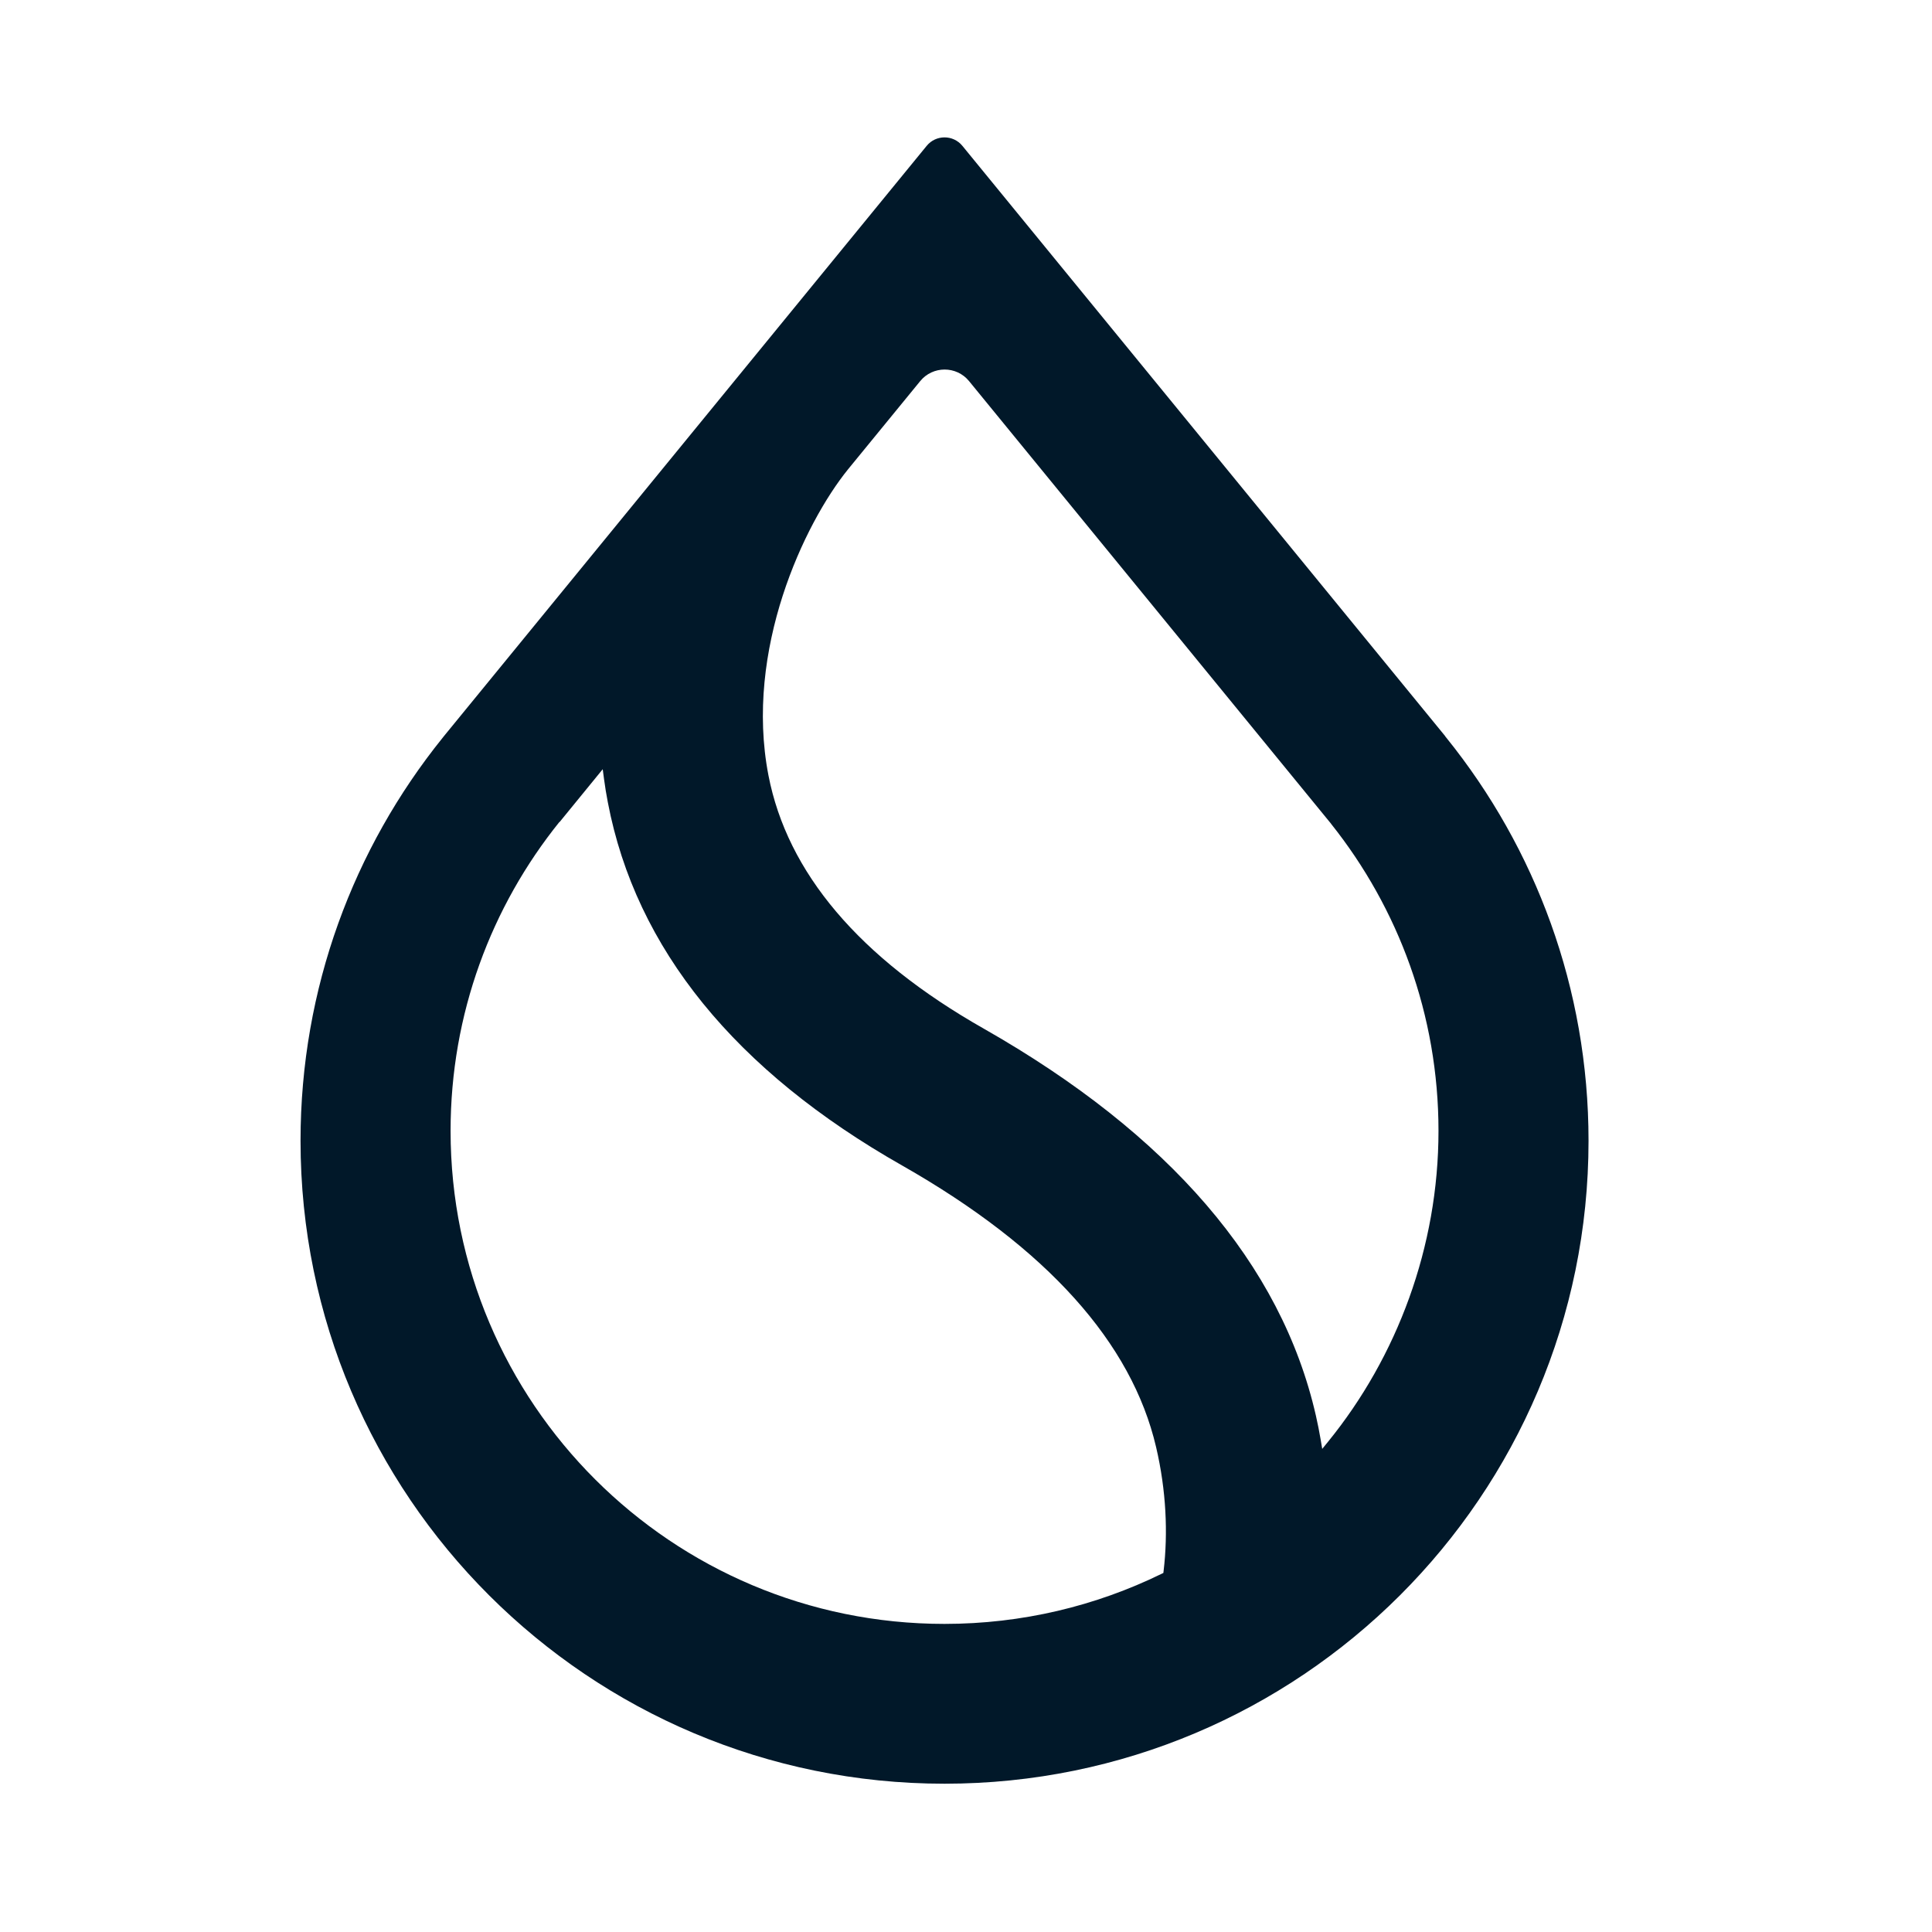
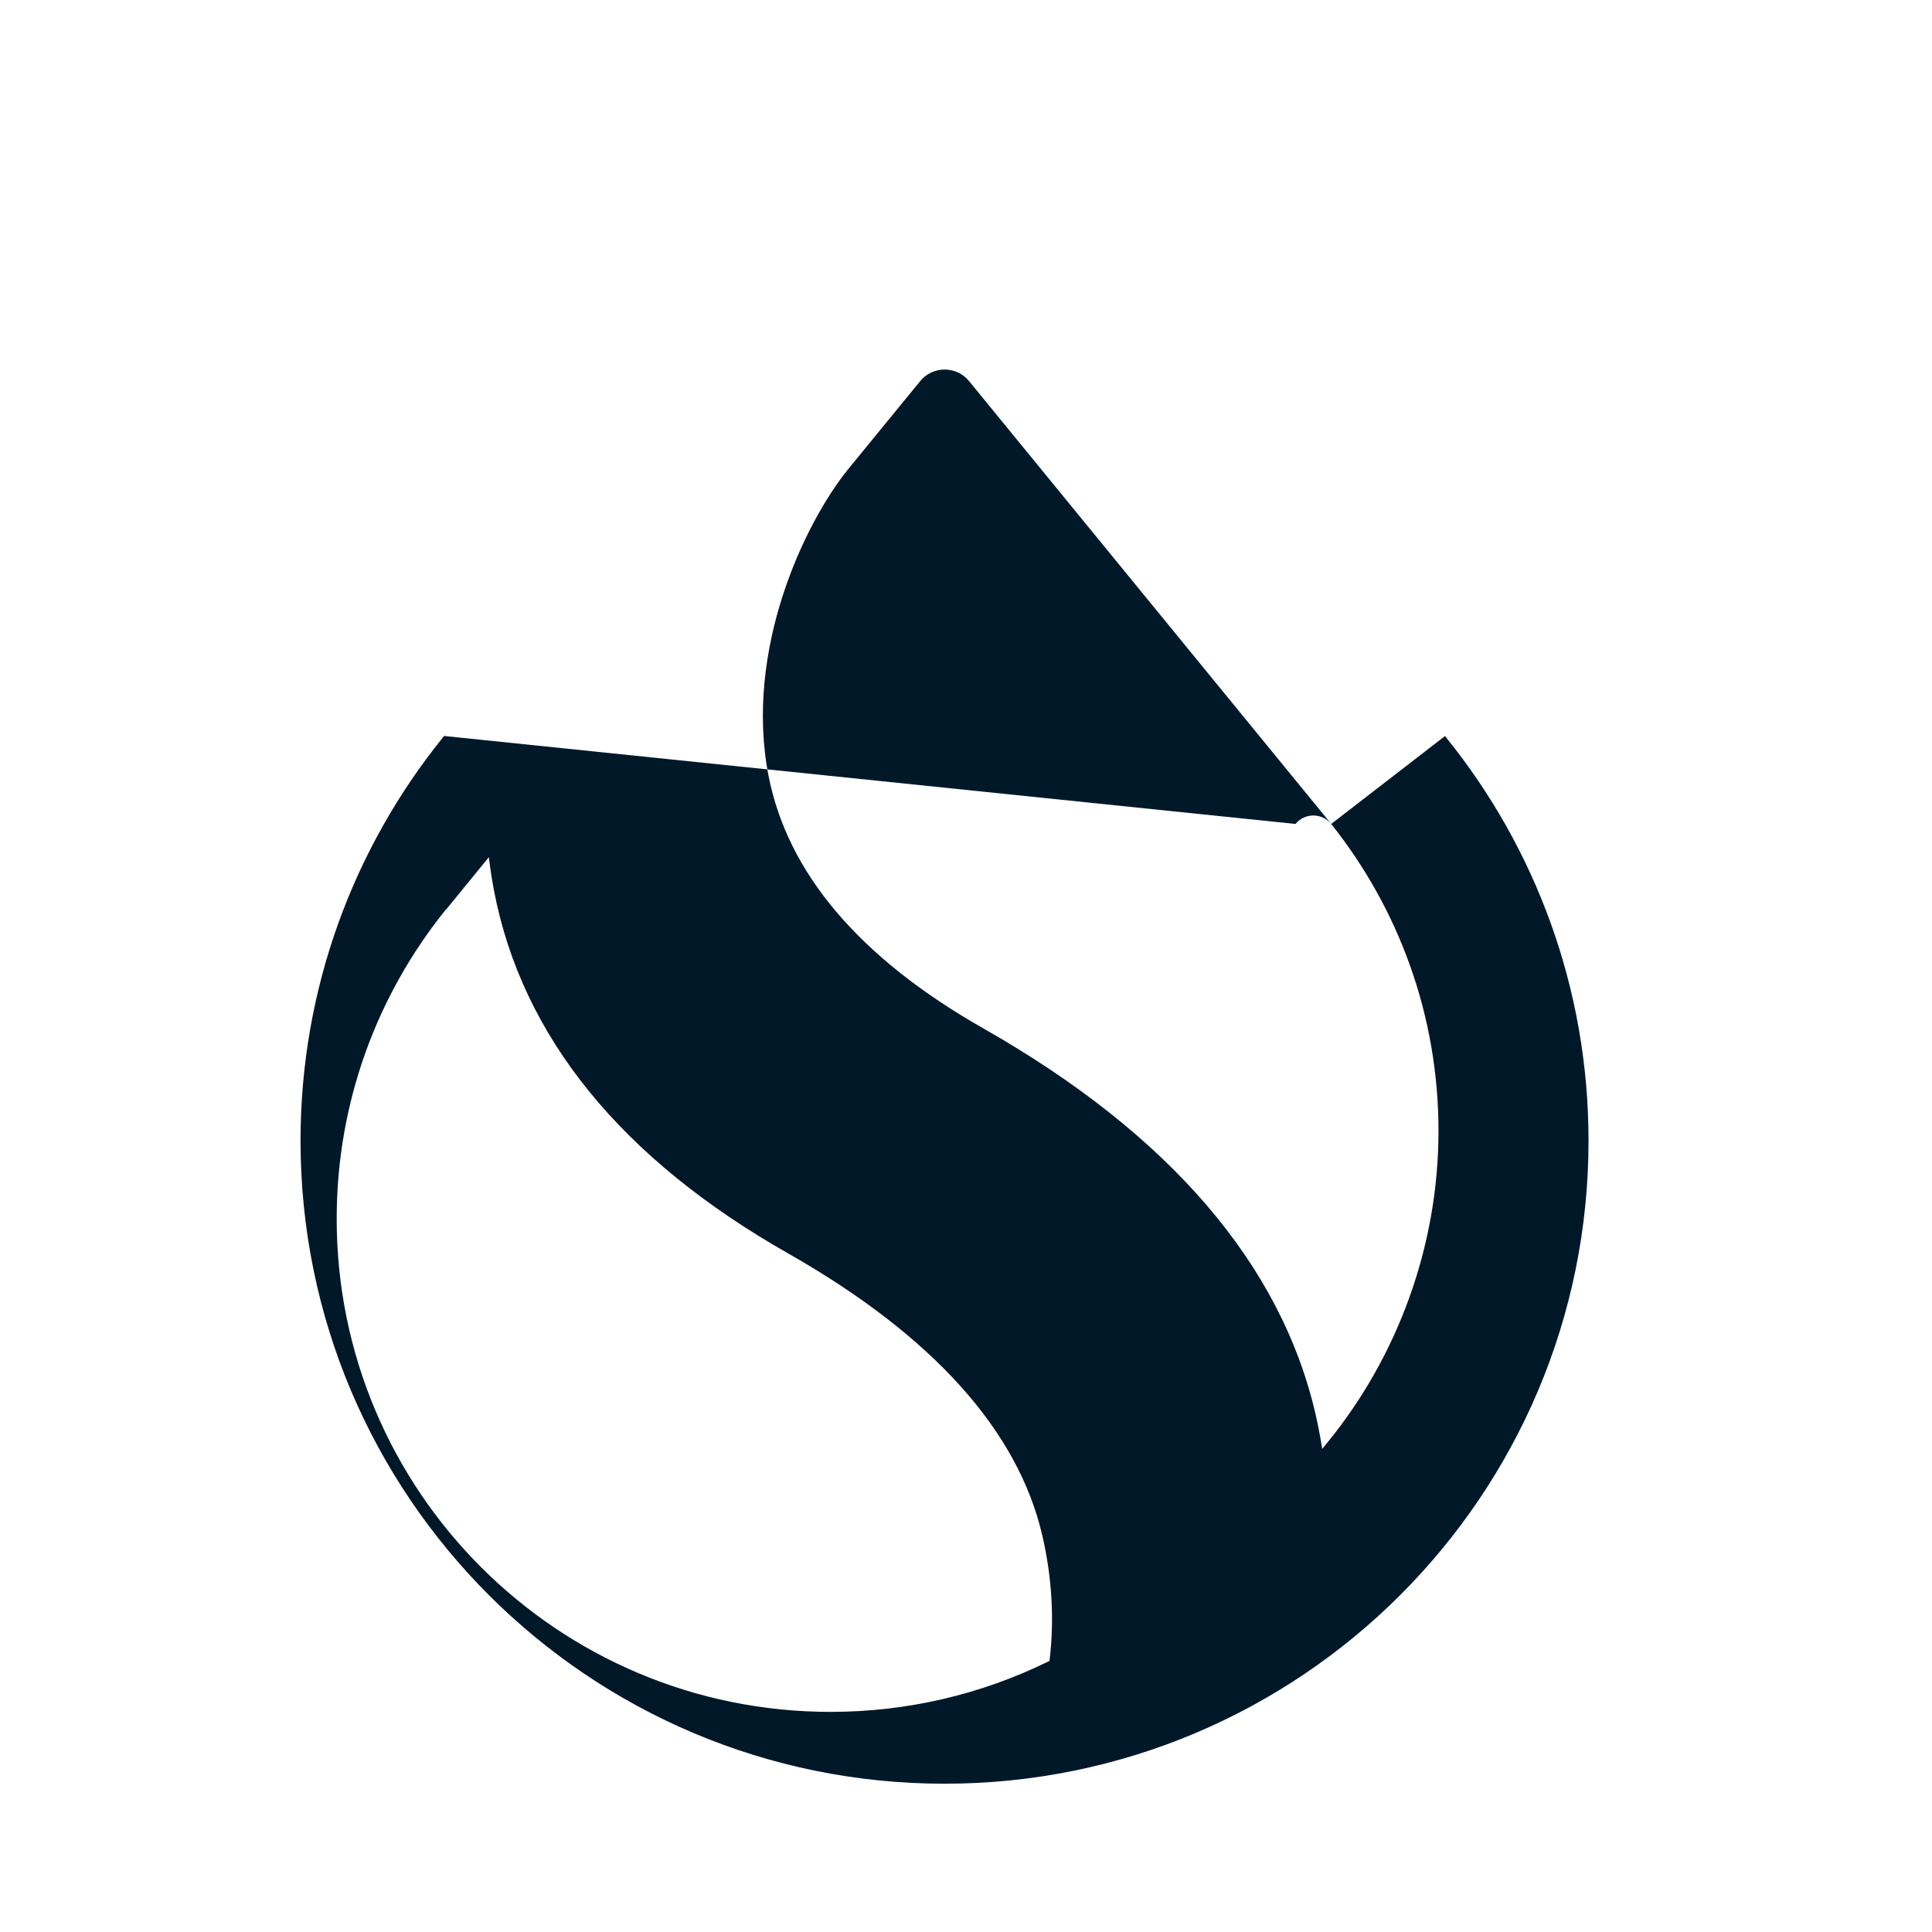
<svg xmlns="http://www.w3.org/2000/svg" xmlns:ns1="http://sodipodi.sourceforge.net/DTD/sodipodi-0.dtd" xmlns:ns2="http://www.inkscape.org/namespaces/inkscape" width="450" height="450" viewBox="0 0 450 450" fill="none" version="1.1" id="svg1" ns1:docname="Sui_Symbol_Ocean.svg" ns2:version="1.3.2 (091e20e, 2023-11-25)">
  <defs id="defs1" />
  <ns1:namedview id="namedview1" pagecolor="#ffffff" bordercolor="#000000" borderopacity="0.25" ns2:showpageshadow="2" ns2:pageopacity="0.0" ns2:pagecheckerboard="0" ns2:deskcolor="#d1d1d1" ns2:zoom="0.61458333" ns2:cx="117.15254" ns2:cy="274.16949" ns2:window-width="1448" ns2:window-height="968" ns2:window-x="0" ns2:window-y="25" ns2:window-maximized="0" ns2:current-layer="svg1" />
-   <path fill-rule="evenodd" clip-rule="evenodd" d="m 310.057,191.914 c 15.641,19.639 24.995,44.476 24.995,71.493 0,27.017 -9.638,52.612 -25.69,72.361 l -1.391,1.707 -0.363,-2.165 c -0.316,-1.833 -0.679,-3.697 -1.106,-5.561 -8.042,-35.328 -34.237,-65.615 -77.354,-90.152 -29.119,-16.526 -45.787,-36.402 -50.163,-59.011 -2.828,-14.614 -0.727,-29.292 3.333,-41.869 4.061,-12.56 10.096,-23.098 15.231,-29.434 l 16.779,-20.508 c 2.939,-3.602 8.453,-3.602 11.391,0 L 310.073,191.914 Z M 336.584,171.422 224.155,33.967 c -2.148,-2.623 -6.162,-2.623 -8.31,0 L 103.432,171.422 l -0.363,0.459 C 82.387,197.555 70,230.181 70,265.698 c 0,82.71 67.163,149.763 150,149.763 82.837,0 150,-67.053 150,-149.763 0,-35.517 -12.387,-68.143 -33.068,-93.802 l -0.364,-0.458 z m -206.246,20.05 10.049,-12.308 0.3,2.275 c 0.237,1.801 0.537,3.602 0.885,5.419 6.509,34.143 29.75,62.598 68.602,84.638 33.779,19.228 53.449,41.332 59.105,65.568 2.37,10.112 2.781,20.065 1.754,28.771 l -0.063,0.537 -0.49,0.237 c -15.246,7.441 -32.389,11.628 -50.495,11.628 -63.529,0 -115.036,-51.411 -115.036,-114.846 0,-27.238 9.495,-52.249 25.358,-71.951 z" fill="#011829" id="path1" />
+   <path fill-rule="evenodd" clip-rule="evenodd" d="m 310.057,191.914 c 15.641,19.639 24.995,44.476 24.995,71.493 0,27.017 -9.638,52.612 -25.69,72.361 l -1.391,1.707 -0.363,-2.165 c -0.316,-1.833 -0.679,-3.697 -1.106,-5.561 -8.042,-35.328 -34.237,-65.615 -77.354,-90.152 -29.119,-16.526 -45.787,-36.402 -50.163,-59.011 -2.828,-14.614 -0.727,-29.292 3.333,-41.869 4.061,-12.56 10.096,-23.098 15.231,-29.434 l 16.779,-20.508 c 2.939,-3.602 8.453,-3.602 11.391,0 L 310.073,191.914 Z c -2.148,-2.623 -6.162,-2.623 -8.31,0 L 103.432,171.422 l -0.363,0.459 C 82.387,197.555 70,230.181 70,265.698 c 0,82.71 67.163,149.763 150,149.763 82.837,0 150,-67.053 150,-149.763 0,-35.517 -12.387,-68.143 -33.068,-93.802 l -0.364,-0.458 z m -206.246,20.05 10.049,-12.308 0.3,2.275 c 0.237,1.801 0.537,3.602 0.885,5.419 6.509,34.143 29.75,62.598 68.602,84.638 33.779,19.228 53.449,41.332 59.105,65.568 2.37,10.112 2.781,20.065 1.754,28.771 l -0.063,0.537 -0.49,0.237 c -15.246,7.441 -32.389,11.628 -50.495,11.628 -63.529,0 -115.036,-51.411 -115.036,-114.846 0,-27.238 9.495,-52.249 25.358,-71.951 z" fill="#011829" id="path1" />
</svg>